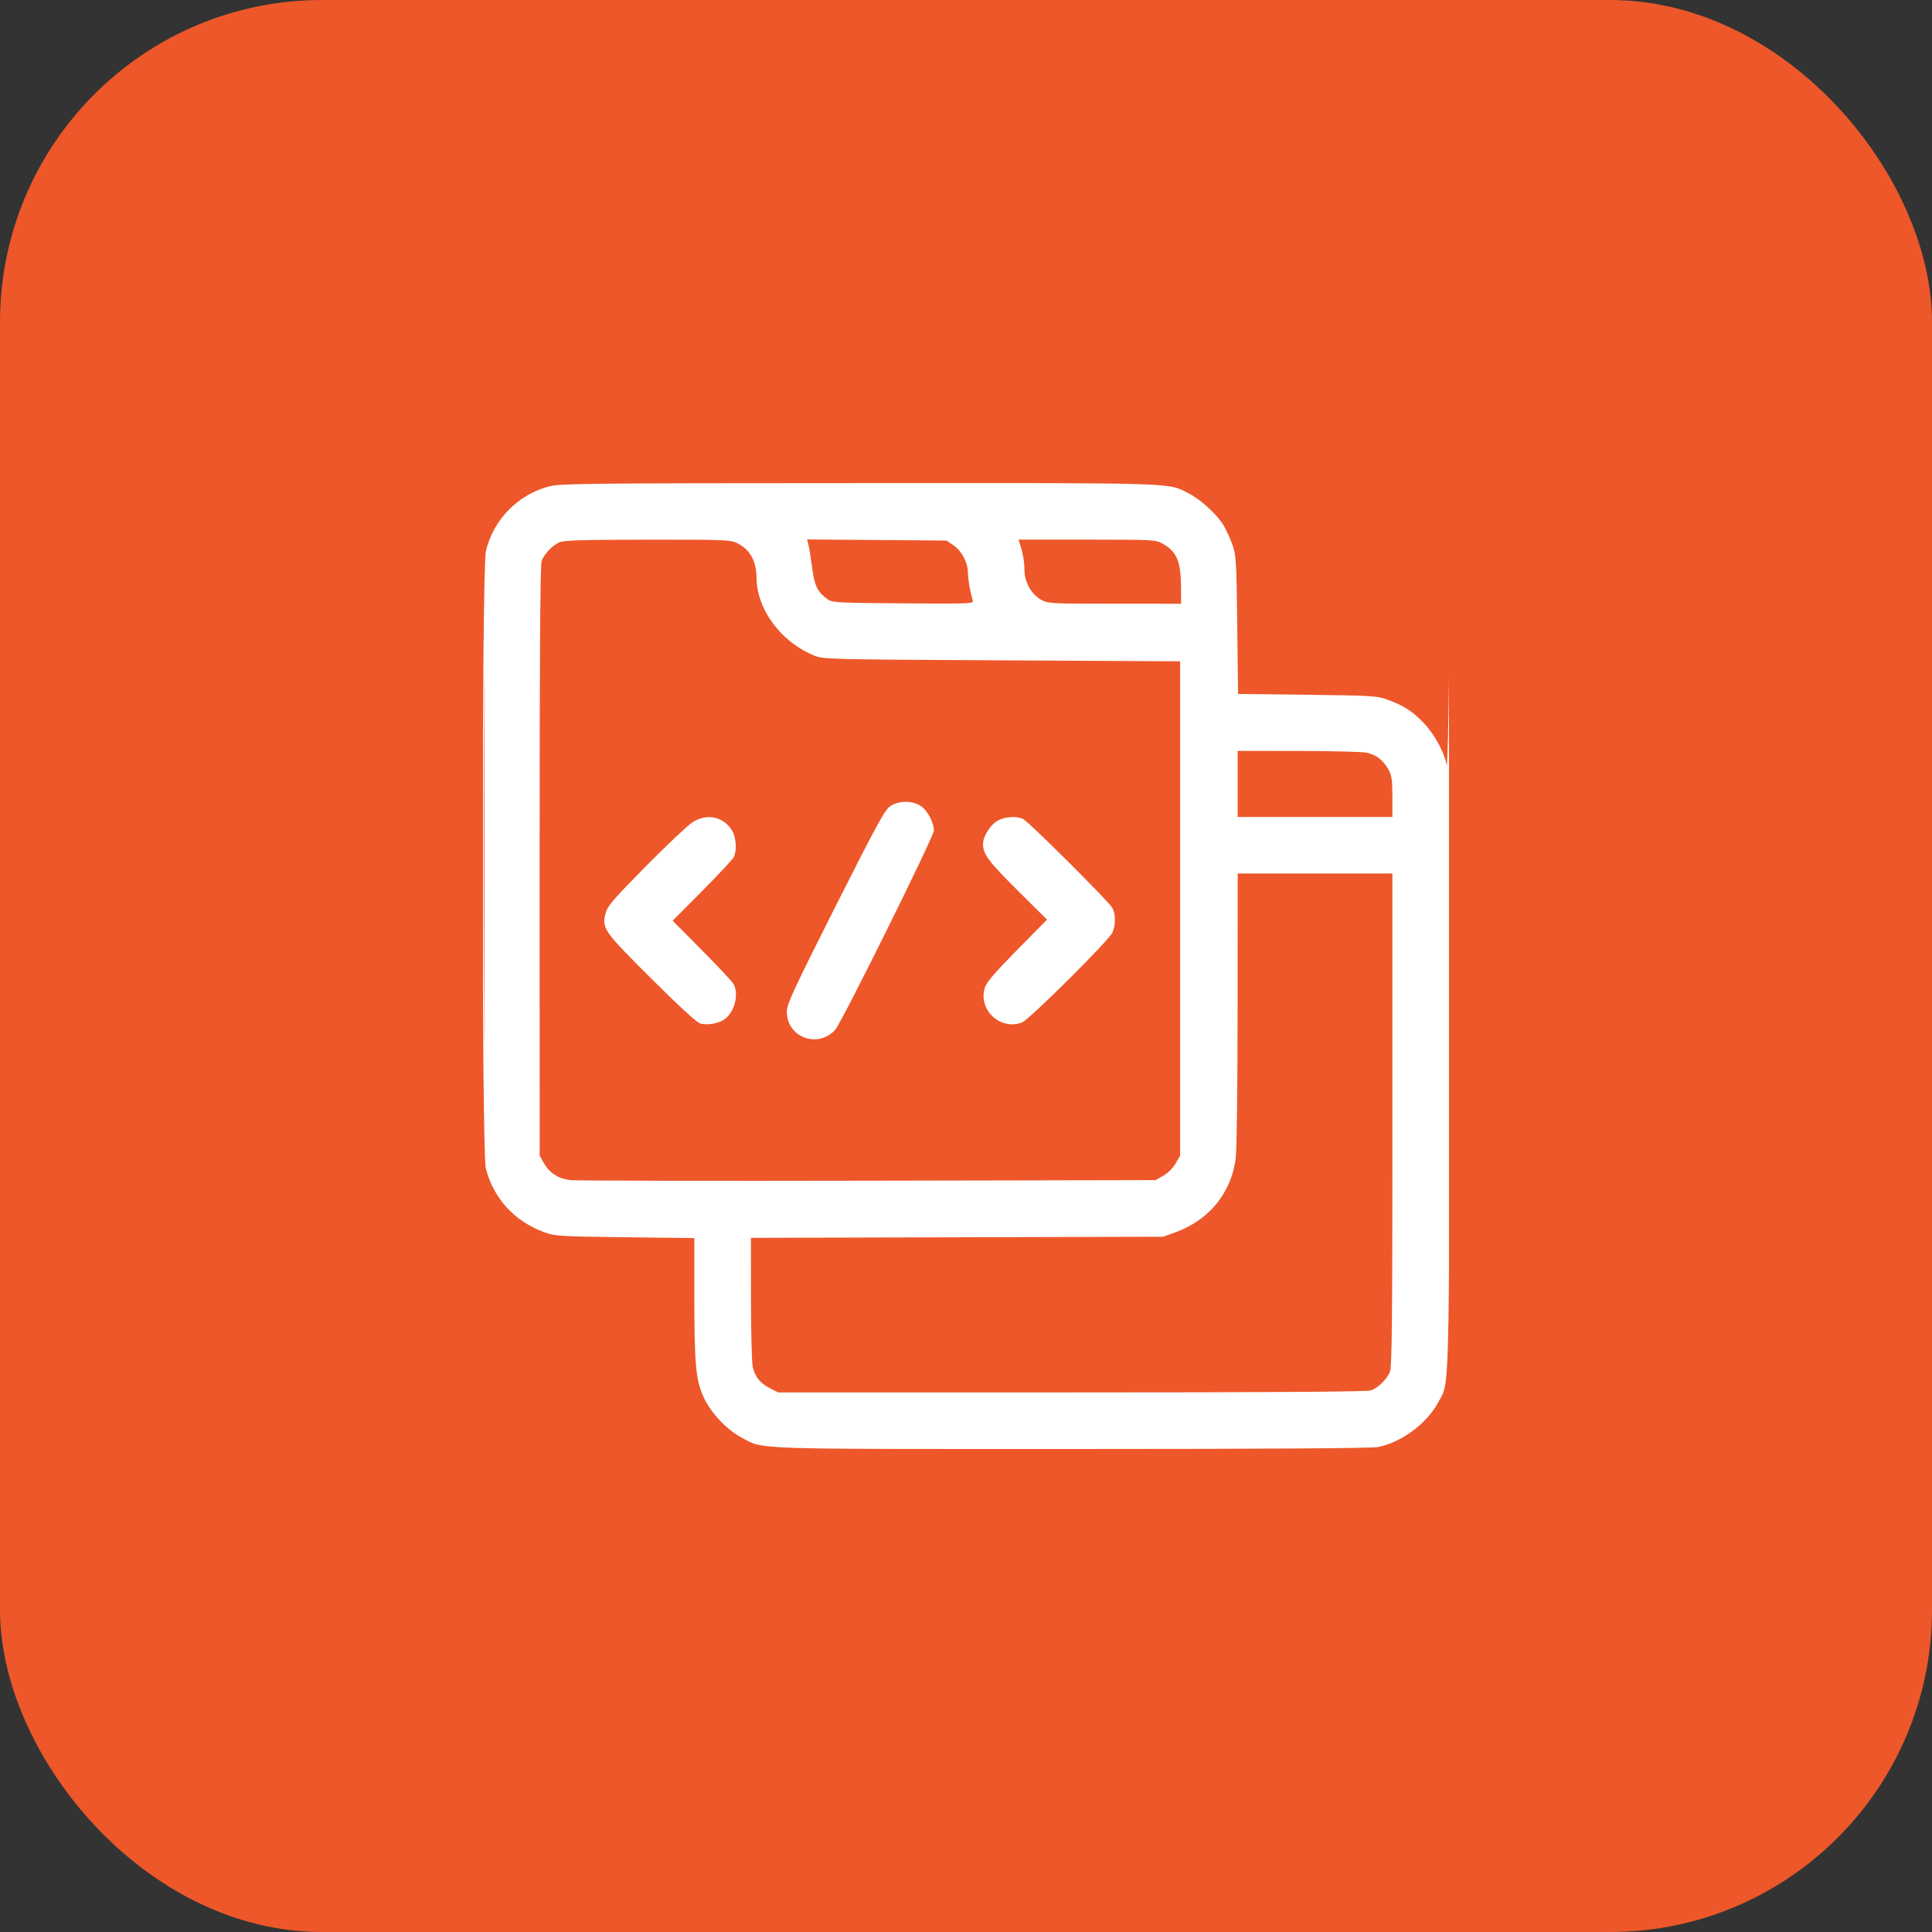
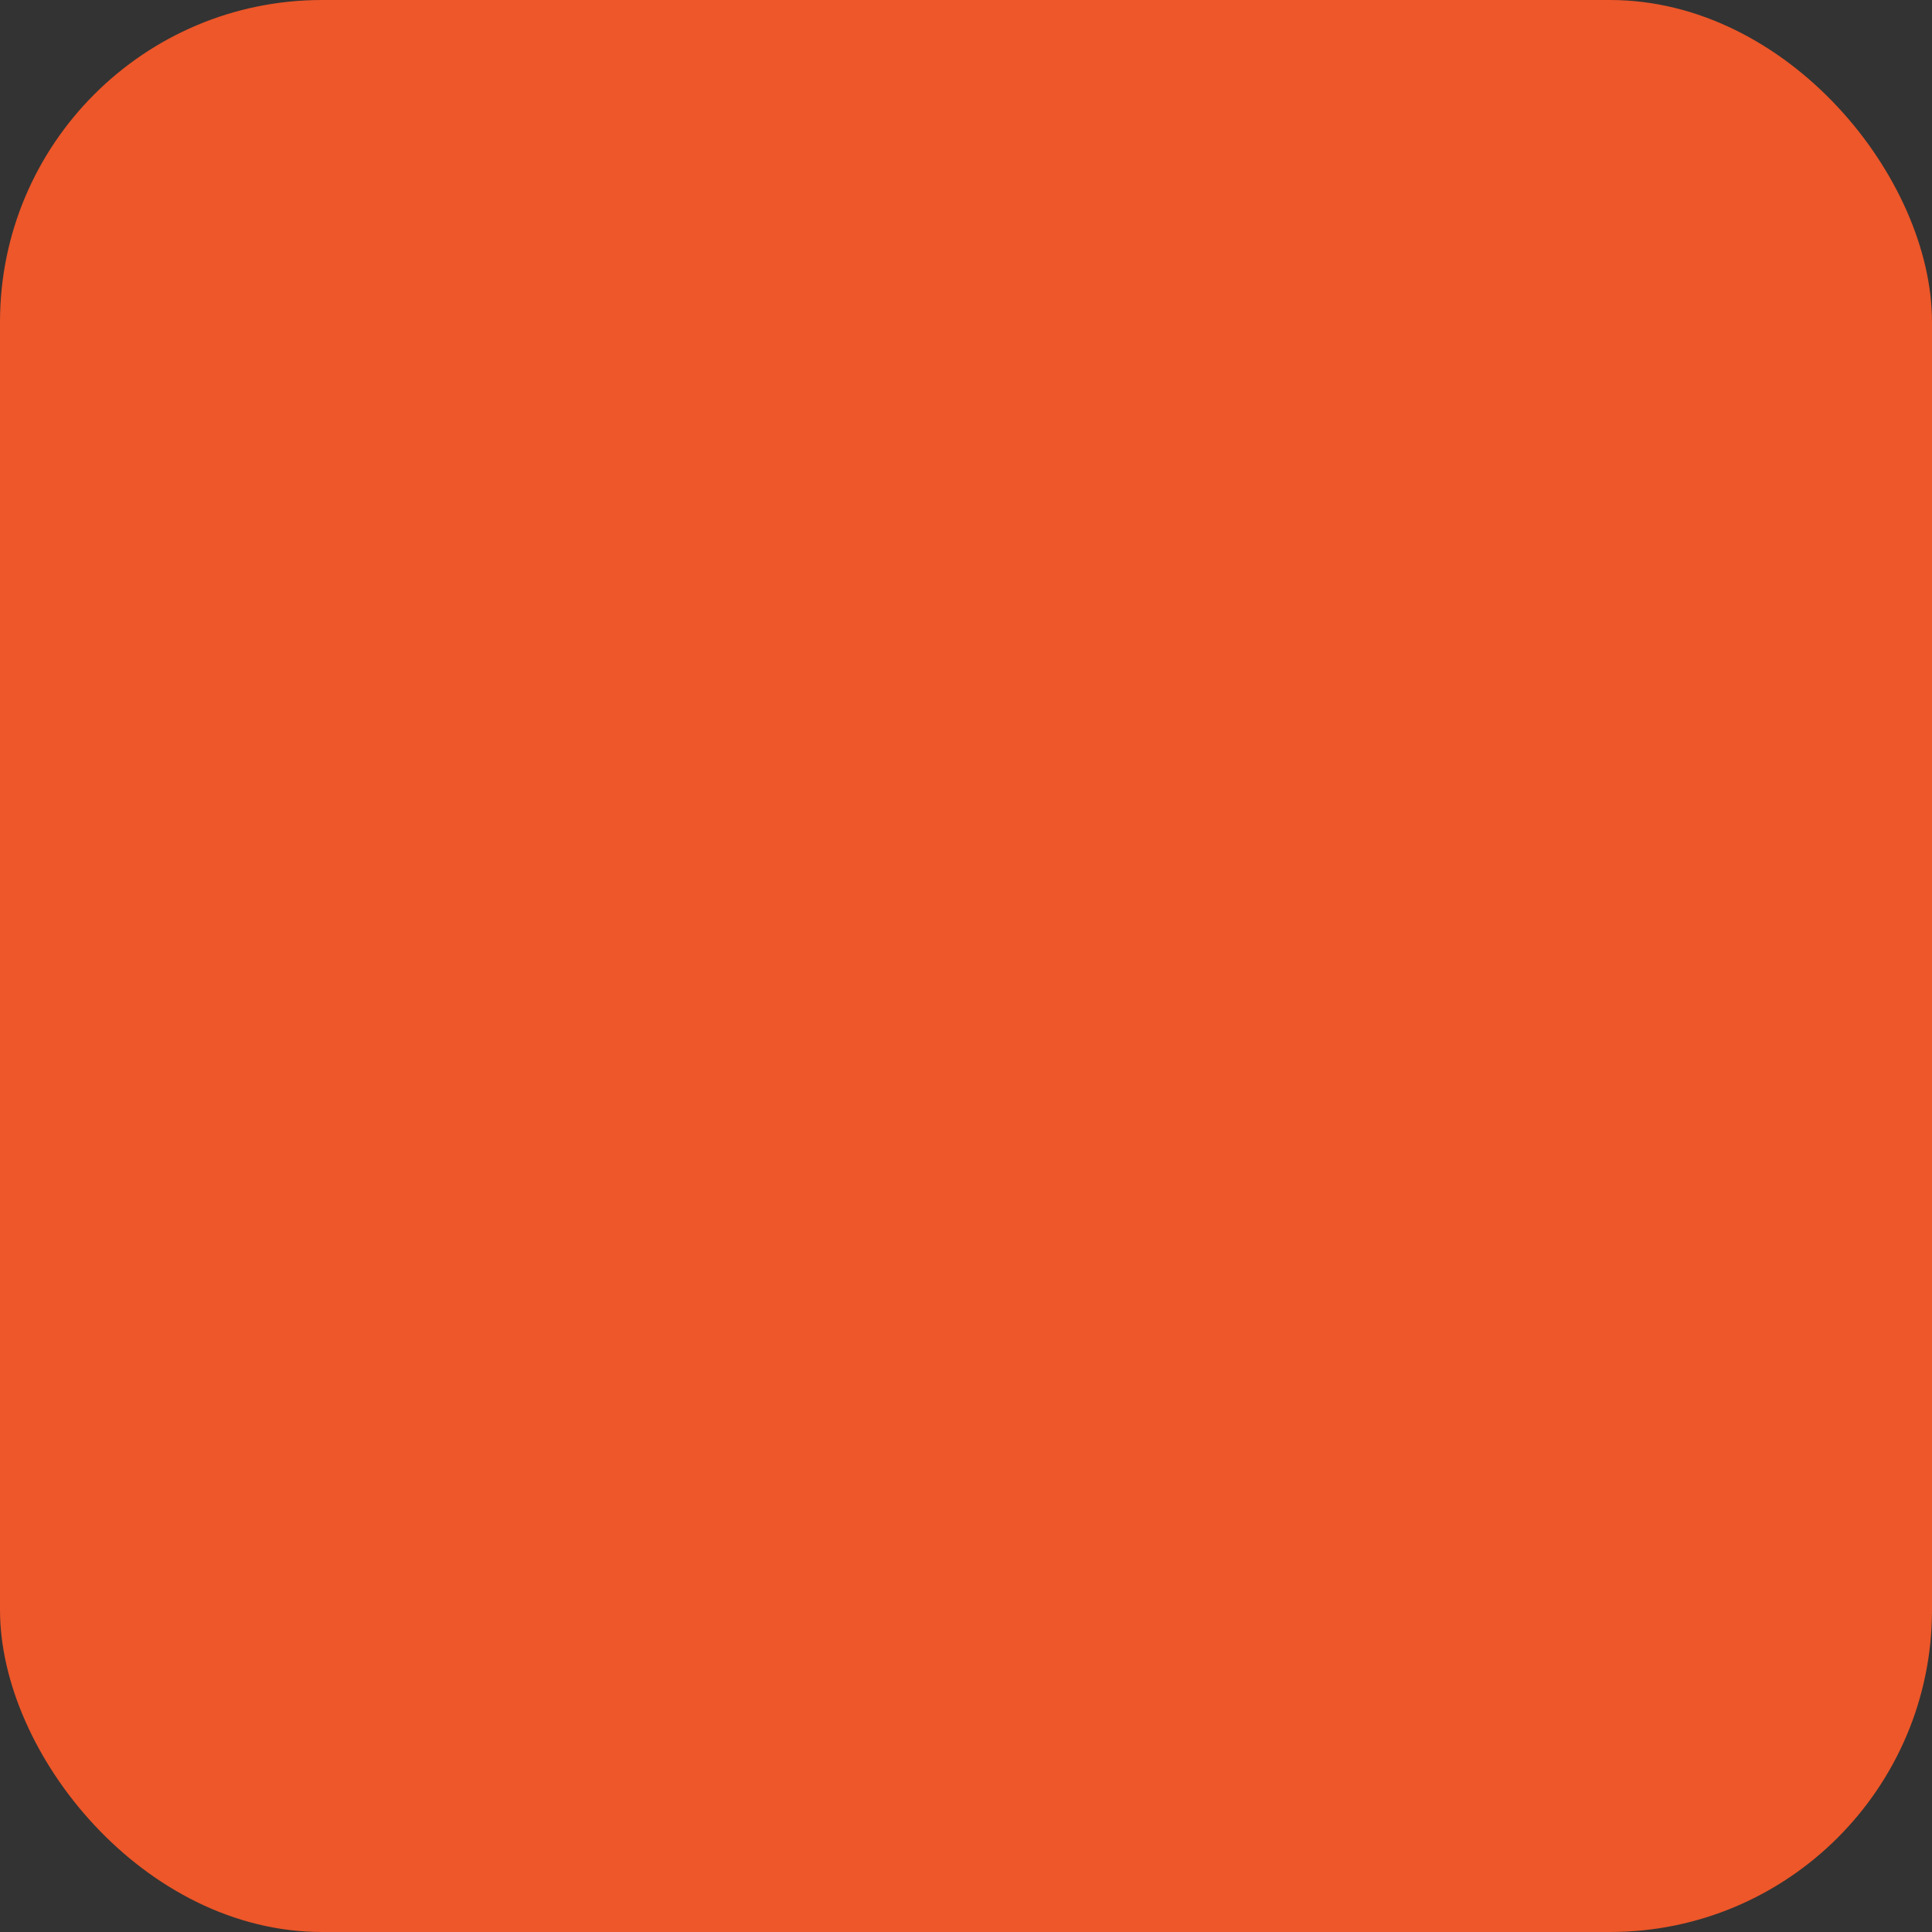
<svg xmlns="http://www.w3.org/2000/svg" width="48" height="48" viewBox="0 0 48 48" fill="none">
  <rect x="0" y="0" width="48" height="48" fill="#333333" stroke="none" />
  <rect width="48" height="48" rx="8" fill="#ED5729" />
  <g clip-path="url(#clip0_1_292)">
-     <path fill-rule="evenodd" clip-rule="evenodd" d="M13.641 12.085C12.866 12.288 12.256 12.912 12.072 13.692C11.966 14.143 11.964 28.622 12.07 29.03C12.266 29.781 12.783 30.345 13.527 30.617C13.788 30.712 13.907 30.719 15.527 30.739L17.25 30.76L17.25 32.196C17.251 33.897 17.286 34.281 17.479 34.707C17.654 35.093 18.049 35.516 18.416 35.712C18.989 36.017 18.497 36 26.605 36C31.343 36 34.062 35.983 34.224 35.953C34.807 35.844 35.444 35.375 35.729 34.846C36.019 34.309 36.001 34.968 36.017 23.953C36.025 18.423 36.02 15.09 36.004 16.547C35.989 18.004 35.961 19.111 35.942 19.008C35.885 18.695 35.642 18.247 35.381 17.971C35.103 17.677 34.878 17.532 34.473 17.383C34.212 17.288 34.093 17.281 32.477 17.261L30.759 17.241L30.739 15.523C30.719 13.907 30.712 13.788 30.617 13.527C30.561 13.375 30.465 13.163 30.403 13.058C30.248 12.795 29.831 12.41 29.54 12.262C28.995 11.986 29.425 12 21.353 12.003C14.539 12.005 13.921 12.012 13.641 12.085ZM13.898 13.473C13.724 13.551 13.522 13.762 13.456 13.937C13.422 14.028 13.406 16.329 13.407 21.39L13.408 28.711L13.513 28.897C13.653 29.143 13.872 29.284 14.17 29.32C14.304 29.335 17.631 29.342 21.562 29.334L28.711 29.32L28.905 29.209C29.017 29.145 29.145 29.017 29.209 28.905L29.32 28.711V22.57V16.43L24.891 16.406C20.529 16.383 20.457 16.381 20.222 16.285C19.398 15.946 18.802 15.138 18.795 14.351C18.791 13.934 18.637 13.658 18.318 13.495C18.155 13.412 18.015 13.406 16.092 13.408C14.481 13.41 14.009 13.424 13.898 13.473ZM20.086 13.534C20.104 13.605 20.145 13.86 20.177 14.099C20.236 14.555 20.304 14.697 20.549 14.88C20.674 14.973 20.745 14.977 22.437 14.99C24.106 15.003 24.194 14.999 24.169 14.92C24.102 14.697 24.049 14.396 24.048 14.23C24.046 13.975 23.894 13.687 23.688 13.547L23.515 13.43L21.783 13.416L20.052 13.403L20.086 13.534ZM25.34 13.512C25.414 13.743 25.451 13.956 25.452 14.161C25.453 14.456 25.621 14.761 25.855 14.894C26.036 14.997 26.068 14.998 27.691 14.999L29.344 15L29.343 14.613C29.341 13.953 29.242 13.712 28.894 13.512C28.714 13.409 28.684 13.408 27.009 13.407L25.306 13.406L25.34 13.512ZM12.023 21.375C12.023 25.487 12.028 27.169 12.035 25.113C12.042 23.057 12.042 19.693 12.035 17.637C12.028 15.581 12.023 17.263 12.023 21.375ZM30.75 19.477V20.297H32.672H34.594L34.593 19.793C34.592 19.358 34.578 19.264 34.487 19.106C34.358 18.88 34.197 18.757 33.957 18.701C33.856 18.678 33.093 18.658 32.262 18.657L30.75 18.656V19.477ZM22.12 20.027C21.984 20.118 21.79 20.473 20.756 22.523C19.715 24.59 19.551 24.943 19.549 25.13C19.542 25.768 20.313 26.062 20.749 25.587C20.908 25.414 23.203 20.78 23.202 20.635C23.2 20.426 23.034 20.119 22.866 20.017C22.652 19.886 22.326 19.891 22.12 20.027ZM17.201 20.431C17.086 20.506 16.567 20.996 16.048 21.521C15.252 22.326 15.095 22.508 15.05 22.676C14.946 23.064 14.986 23.122 16.182 24.313C16.894 25.022 17.319 25.411 17.405 25.432C17.576 25.474 17.839 25.43 17.984 25.336C18.241 25.167 18.365 24.722 18.229 24.454C18.201 24.398 17.848 24.019 17.445 23.613L16.712 22.875L17.445 22.137C17.848 21.731 18.201 21.352 18.229 21.296C18.312 21.134 18.291 20.806 18.188 20.636C17.973 20.284 17.561 20.198 17.201 20.431ZM24.796 20.384C24.61 20.483 24.424 20.773 24.423 20.966C24.421 21.219 24.56 21.405 25.283 22.123L26.013 22.848L25.271 23.6C24.734 24.144 24.513 24.401 24.471 24.53C24.291 25.082 24.846 25.609 25.392 25.403C25.568 25.337 27.555 23.361 27.638 23.169C27.722 22.975 27.721 22.717 27.636 22.556C27.555 22.404 25.567 20.423 25.421 20.349C25.266 20.27 24.979 20.287 24.796 20.384ZM30.748 25.066C30.748 26.962 30.727 28.583 30.701 28.781C30.59 29.638 30.037 30.316 29.201 30.617L28.898 30.727L23.777 30.74L18.656 30.754L18.657 32.264C18.658 33.094 18.678 33.856 18.701 33.957C18.76 34.21 18.883 34.364 19.126 34.488L19.332 34.594H26.632C31.675 34.594 33.972 34.578 34.063 34.544C34.243 34.476 34.451 34.274 34.529 34.091C34.583 33.966 34.594 32.913 34.594 27.822V21.703H32.672H30.75L30.748 25.066Z" fill="white" />
+     <path fill-rule="evenodd" clip-rule="evenodd" d="M13.641 12.085C12.866 12.288 12.256 12.912 12.072 13.692C11.966 14.143 11.964 28.622 12.07 29.03C12.266 29.781 12.783 30.345 13.527 30.617C13.788 30.712 13.907 30.719 15.527 30.739L17.25 30.76L17.25 32.196C17.251 33.897 17.286 34.281 17.479 34.707C17.654 35.093 18.049 35.516 18.416 35.712C18.989 36.017 18.497 36 26.605 36C31.343 36 34.062 35.983 34.224 35.953C34.807 35.844 35.444 35.375 35.729 34.846C36.019 34.309 36.001 34.968 36.017 23.953C36.025 18.423 36.02 15.09 36.004 16.547C35.989 18.004 35.961 19.111 35.942 19.008C35.885 18.695 35.642 18.247 35.381 17.971C35.103 17.677 34.878 17.532 34.473 17.383C34.212 17.288 34.093 17.281 32.477 17.261L30.759 17.241L30.739 15.523C30.719 13.907 30.712 13.788 30.617 13.527C30.561 13.375 30.465 13.163 30.403 13.058C30.248 12.795 29.831 12.41 29.54 12.262C28.995 11.986 29.425 12 21.353 12.003C14.539 12.005 13.921 12.012 13.641 12.085ZM13.898 13.473C13.724 13.551 13.522 13.762 13.456 13.937C13.422 14.028 13.406 16.329 13.407 21.39L13.408 28.711L13.513 28.897C13.653 29.143 13.872 29.284 14.17 29.32C14.304 29.335 17.631 29.342 21.562 29.334L28.711 29.32L28.905 29.209C29.017 29.145 29.145 29.017 29.209 28.905L29.32 28.711V22.57V16.43L24.891 16.406C20.529 16.383 20.457 16.381 20.222 16.285C19.398 15.946 18.802 15.138 18.795 14.351C18.791 13.934 18.637 13.658 18.318 13.495C18.155 13.412 18.015 13.406 16.092 13.408C14.481 13.41 14.009 13.424 13.898 13.473ZM20.086 13.534C20.104 13.605 20.145 13.86 20.177 14.099C20.236 14.555 20.304 14.697 20.549 14.88C20.674 14.973 20.745 14.977 22.437 14.99C24.102 14.697 24.049 14.396 24.048 14.23C24.046 13.975 23.894 13.687 23.688 13.547L23.515 13.43L21.783 13.416L20.052 13.403L20.086 13.534ZM25.34 13.512C25.414 13.743 25.451 13.956 25.452 14.161C25.453 14.456 25.621 14.761 25.855 14.894C26.036 14.997 26.068 14.998 27.691 14.999L29.344 15L29.343 14.613C29.341 13.953 29.242 13.712 28.894 13.512C28.714 13.409 28.684 13.408 27.009 13.407L25.306 13.406L25.34 13.512ZM12.023 21.375C12.023 25.487 12.028 27.169 12.035 25.113C12.042 23.057 12.042 19.693 12.035 17.637C12.028 15.581 12.023 17.263 12.023 21.375ZM30.75 19.477V20.297H32.672H34.594L34.593 19.793C34.592 19.358 34.578 19.264 34.487 19.106C34.358 18.88 34.197 18.757 33.957 18.701C33.856 18.678 33.093 18.658 32.262 18.657L30.75 18.656V19.477ZM22.12 20.027C21.984 20.118 21.79 20.473 20.756 22.523C19.715 24.59 19.551 24.943 19.549 25.13C19.542 25.768 20.313 26.062 20.749 25.587C20.908 25.414 23.203 20.78 23.202 20.635C23.2 20.426 23.034 20.119 22.866 20.017C22.652 19.886 22.326 19.891 22.12 20.027ZM17.201 20.431C17.086 20.506 16.567 20.996 16.048 21.521C15.252 22.326 15.095 22.508 15.05 22.676C14.946 23.064 14.986 23.122 16.182 24.313C16.894 25.022 17.319 25.411 17.405 25.432C17.576 25.474 17.839 25.43 17.984 25.336C18.241 25.167 18.365 24.722 18.229 24.454C18.201 24.398 17.848 24.019 17.445 23.613L16.712 22.875L17.445 22.137C17.848 21.731 18.201 21.352 18.229 21.296C18.312 21.134 18.291 20.806 18.188 20.636C17.973 20.284 17.561 20.198 17.201 20.431ZM24.796 20.384C24.61 20.483 24.424 20.773 24.423 20.966C24.421 21.219 24.56 21.405 25.283 22.123L26.013 22.848L25.271 23.6C24.734 24.144 24.513 24.401 24.471 24.53C24.291 25.082 24.846 25.609 25.392 25.403C25.568 25.337 27.555 23.361 27.638 23.169C27.722 22.975 27.721 22.717 27.636 22.556C27.555 22.404 25.567 20.423 25.421 20.349C25.266 20.27 24.979 20.287 24.796 20.384ZM30.748 25.066C30.748 26.962 30.727 28.583 30.701 28.781C30.59 29.638 30.037 30.316 29.201 30.617L28.898 30.727L23.777 30.74L18.656 30.754L18.657 32.264C18.658 33.094 18.678 33.856 18.701 33.957C18.76 34.21 18.883 34.364 19.126 34.488L19.332 34.594H26.632C31.675 34.594 33.972 34.578 34.063 34.544C34.243 34.476 34.451 34.274 34.529 34.091C34.583 33.966 34.594 32.913 34.594 27.822V21.703H32.672H30.75L30.748 25.066Z" fill="white" />
  </g>
  <defs>
    <clipPath id="clip0_1_292">
-       <rect width="24" height="24" fill="white" transform="translate(12 12)" />
-     </clipPath>
+       </clipPath>
  </defs>
</svg>